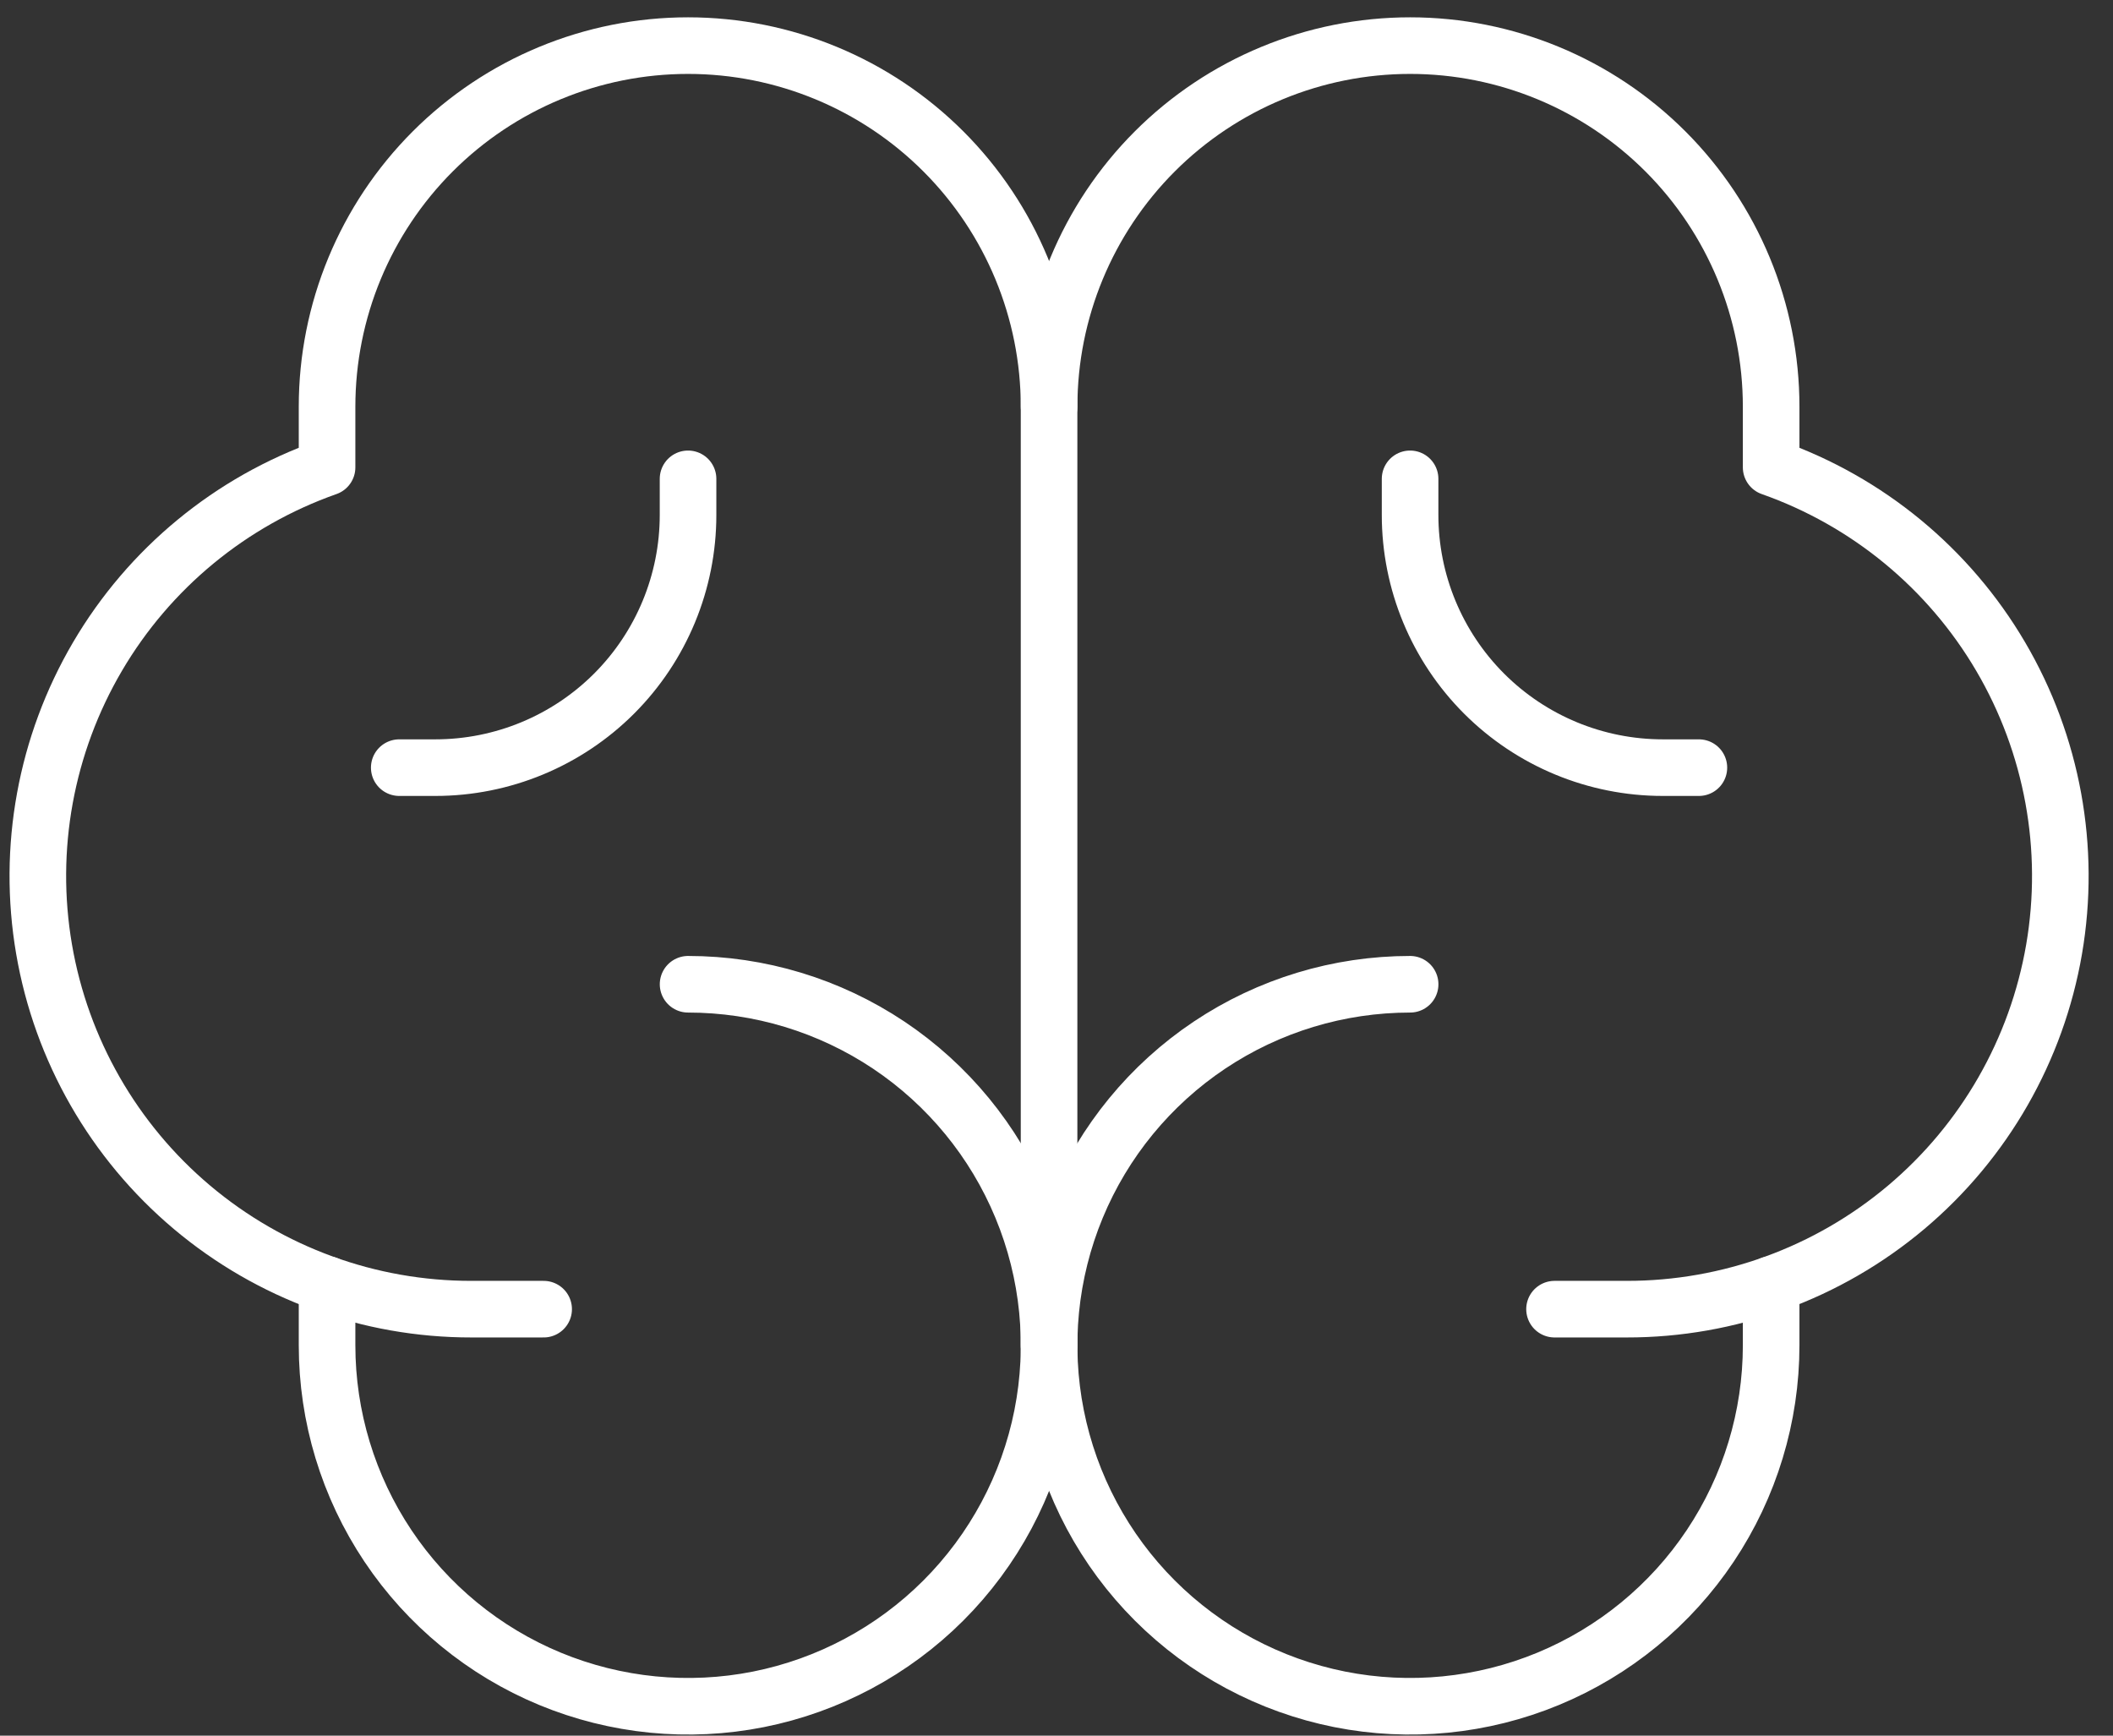
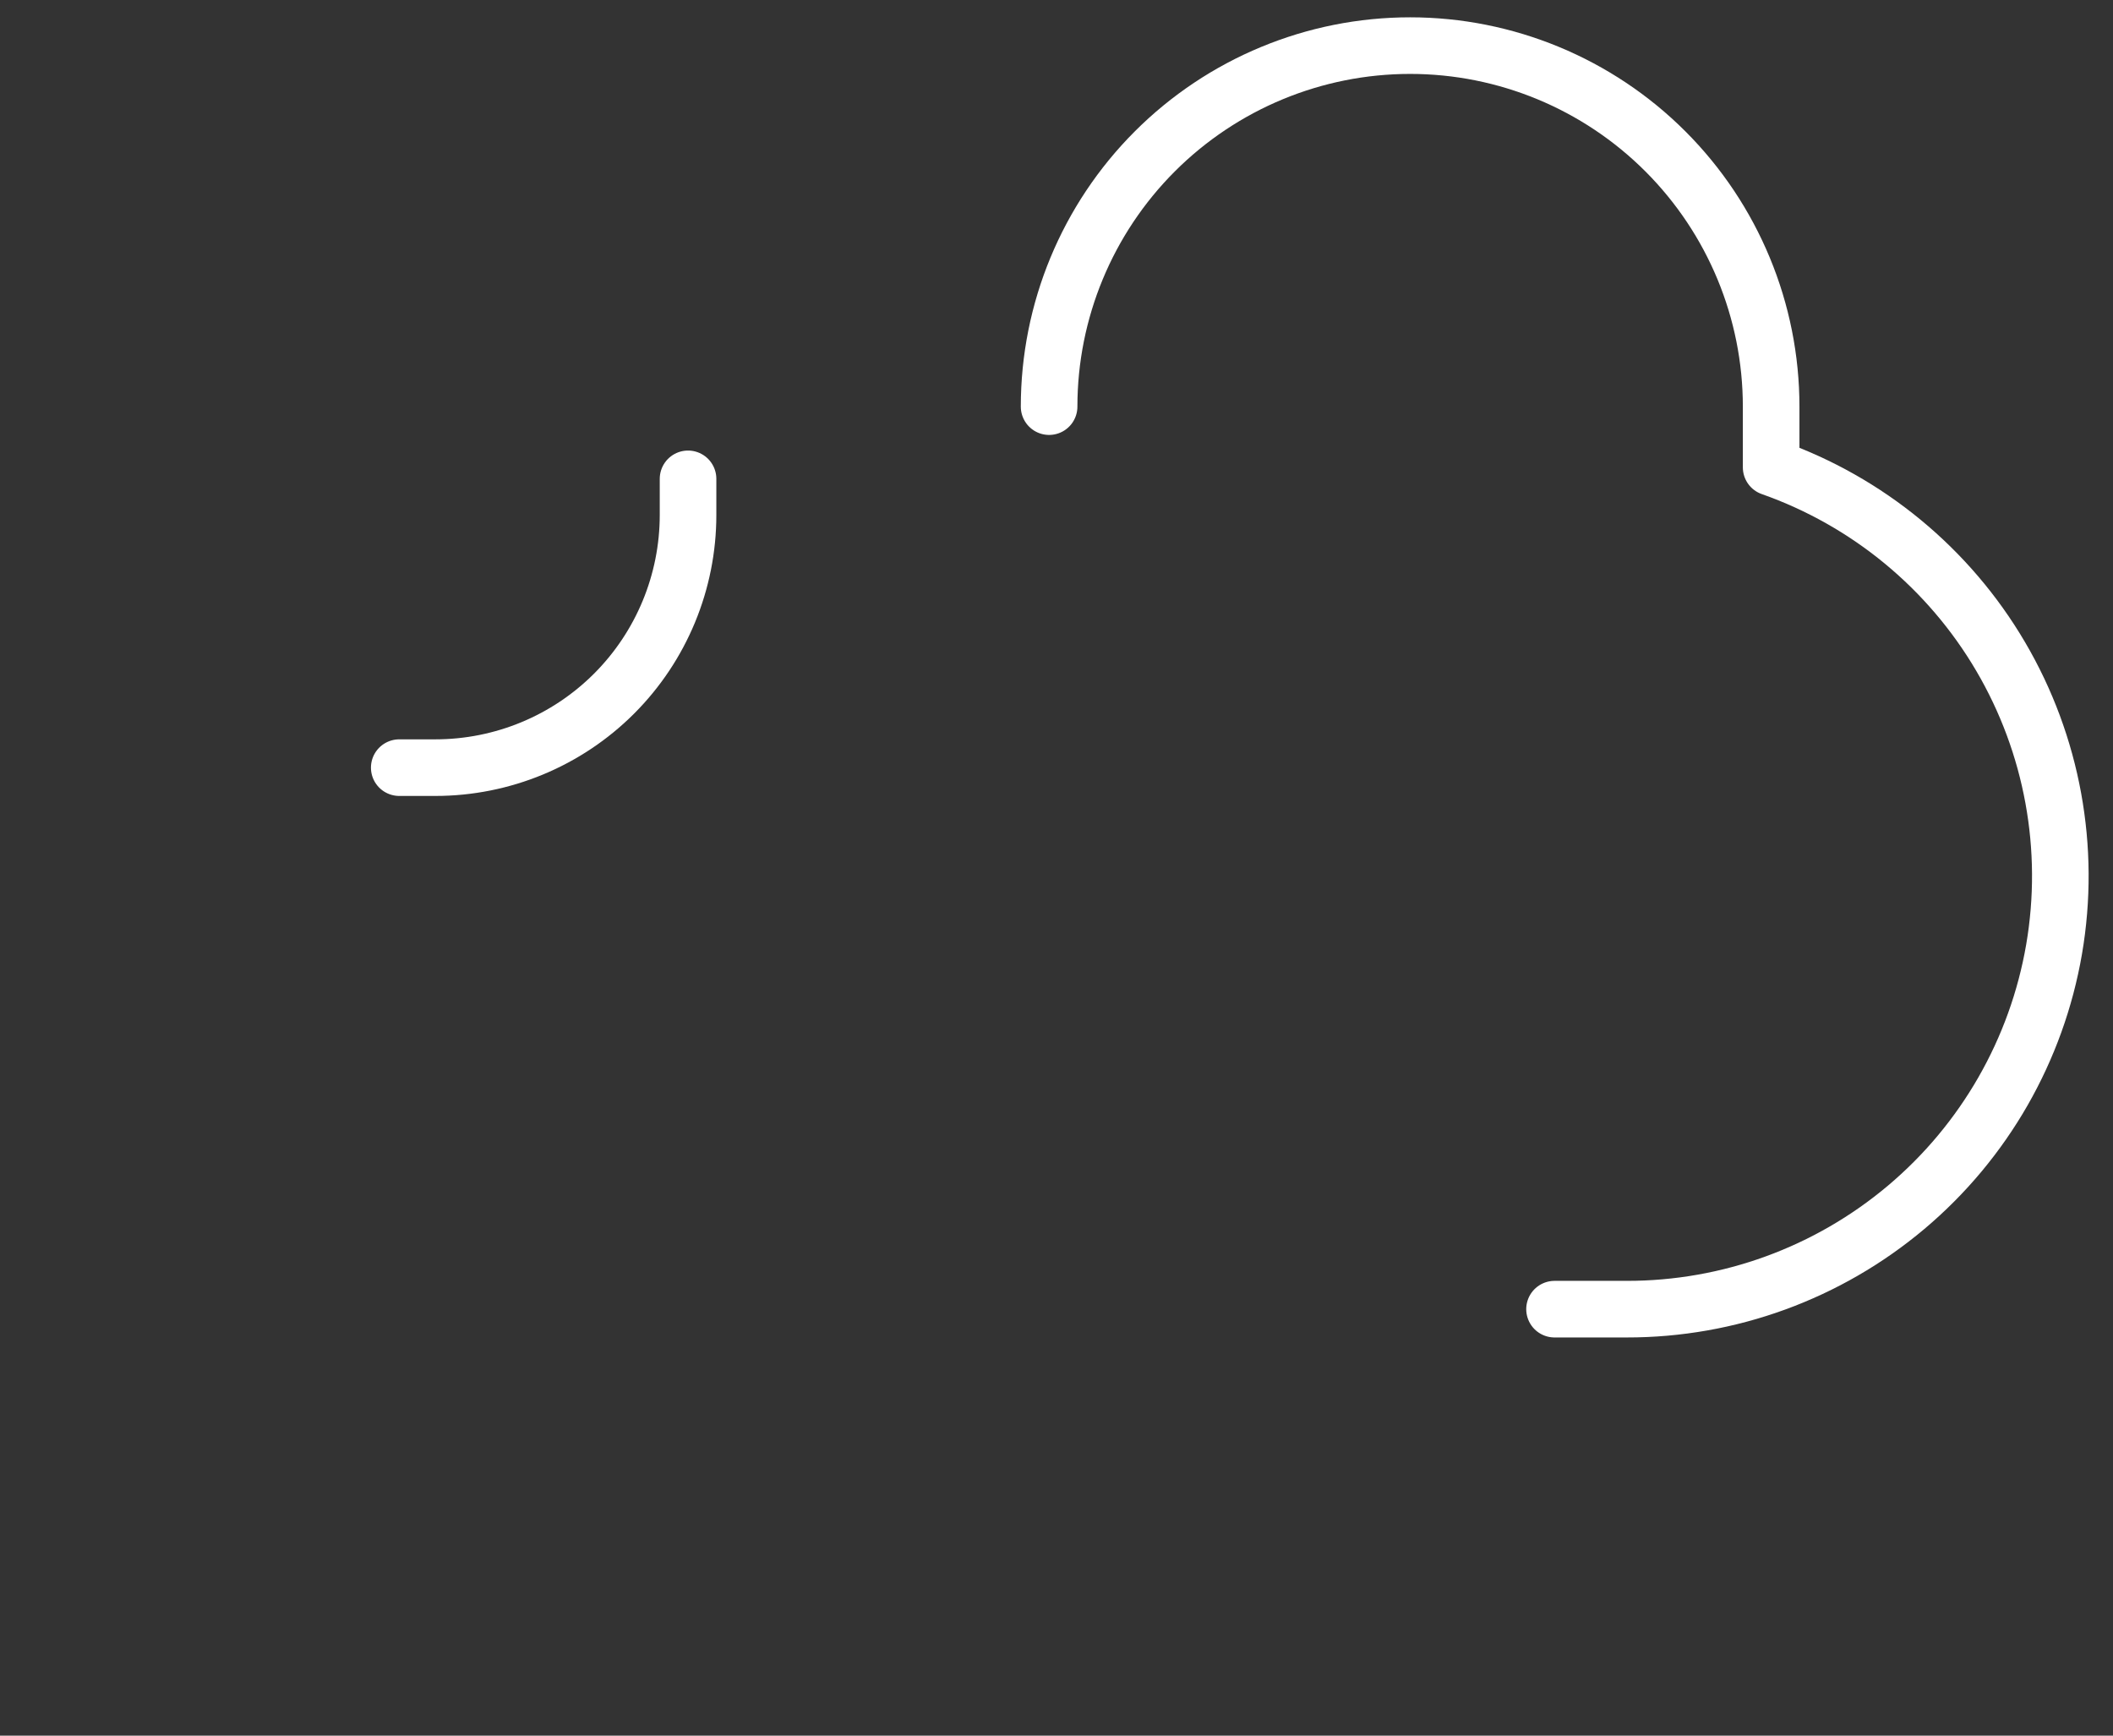
<svg xmlns="http://www.w3.org/2000/svg" width="56" height="46" viewBox="0 0 56 46" fill="none">
  <rect x="0" y="0" width="56" height="46" fill="#333333" stroke="none" />
-   <path d="M18.236 26.086C20.128 26.086 21.978 26.647 23.552 27.698C25.125 28.75 26.351 30.244 27.075 31.992C27.8 33.74 27.989 35.664 27.62 37.52C27.251 39.376 26.339 41.081 25.001 42.419C23.663 43.757 21.958 44.668 20.102 45.038C18.247 45.407 16.323 45.217 14.574 44.493C12.826 43.769 11.332 42.543 10.28 40.969C9.229 39.396 8.668 37.546 8.668 35.654V34.044" stroke="white" stroke-width="1.5" stroke-linecap="round" stroke-linejoin="round" />
-   <path d="M37.372 26.086C35.479 26.086 33.629 26.647 32.056 27.698C30.483 28.75 29.256 30.244 28.532 31.992C27.808 33.74 27.618 35.664 27.988 37.52C28.357 39.376 29.268 41.081 30.606 42.419C31.944 43.757 33.649 44.668 35.505 45.038C37.361 45.407 39.285 45.217 41.033 44.493C42.781 43.769 44.276 42.543 45.327 40.969C46.378 39.396 46.94 37.546 46.94 35.654V34.044" stroke="white" stroke-width="1.5" stroke-linecap="round" stroke-linejoin="round" />
-   <path d="M14.408 34.697H12.495C9.784 34.7 7.161 33.743 5.088 31.997C3.015 30.251 1.626 27.828 1.168 25.157C0.71 22.486 1.212 19.738 2.584 17.401C3.956 15.064 6.111 13.288 8.668 12.387V10.777C8.668 8.24 9.676 5.806 11.47 4.012C13.264 2.218 15.698 1.209 18.235 1.209C20.773 1.209 23.207 2.218 25.001 4.012C26.795 5.806 27.803 8.24 27.803 10.777V35.654" stroke="white" stroke-width="1.5" stroke-linecap="round" stroke-linejoin="round" />
  <path d="M41.199 34.697H43.112C45.823 34.7 48.446 33.743 50.519 31.997C52.592 30.251 53.98 27.828 54.439 25.157C54.897 22.486 54.395 19.738 53.023 17.401C51.651 15.064 49.496 13.288 46.94 12.387V10.777C46.94 8.24 45.931 5.806 44.137 4.012C42.343 2.218 39.909 1.209 37.372 1.209C34.834 1.209 32.4 2.218 30.606 4.012C28.812 5.806 27.804 8.24 27.804 10.777" stroke="white" stroke-width="1.5" stroke-linecap="round" stroke-linejoin="round" />
-   <path d="M45.025 20.345H44.069C42.292 20.345 40.589 19.64 39.333 18.384C38.077 17.128 37.371 15.424 37.371 13.648V12.691" stroke="white" stroke-width="1.5" stroke-linecap="round" stroke-linejoin="round" />
  <path d="M10.581 20.345H11.538C13.314 20.345 15.018 19.64 16.274 18.384C17.53 17.128 18.235 15.424 18.235 13.648V12.691" stroke="white" stroke-width="1.5" stroke-linecap="round" stroke-linejoin="round" />
</svg>